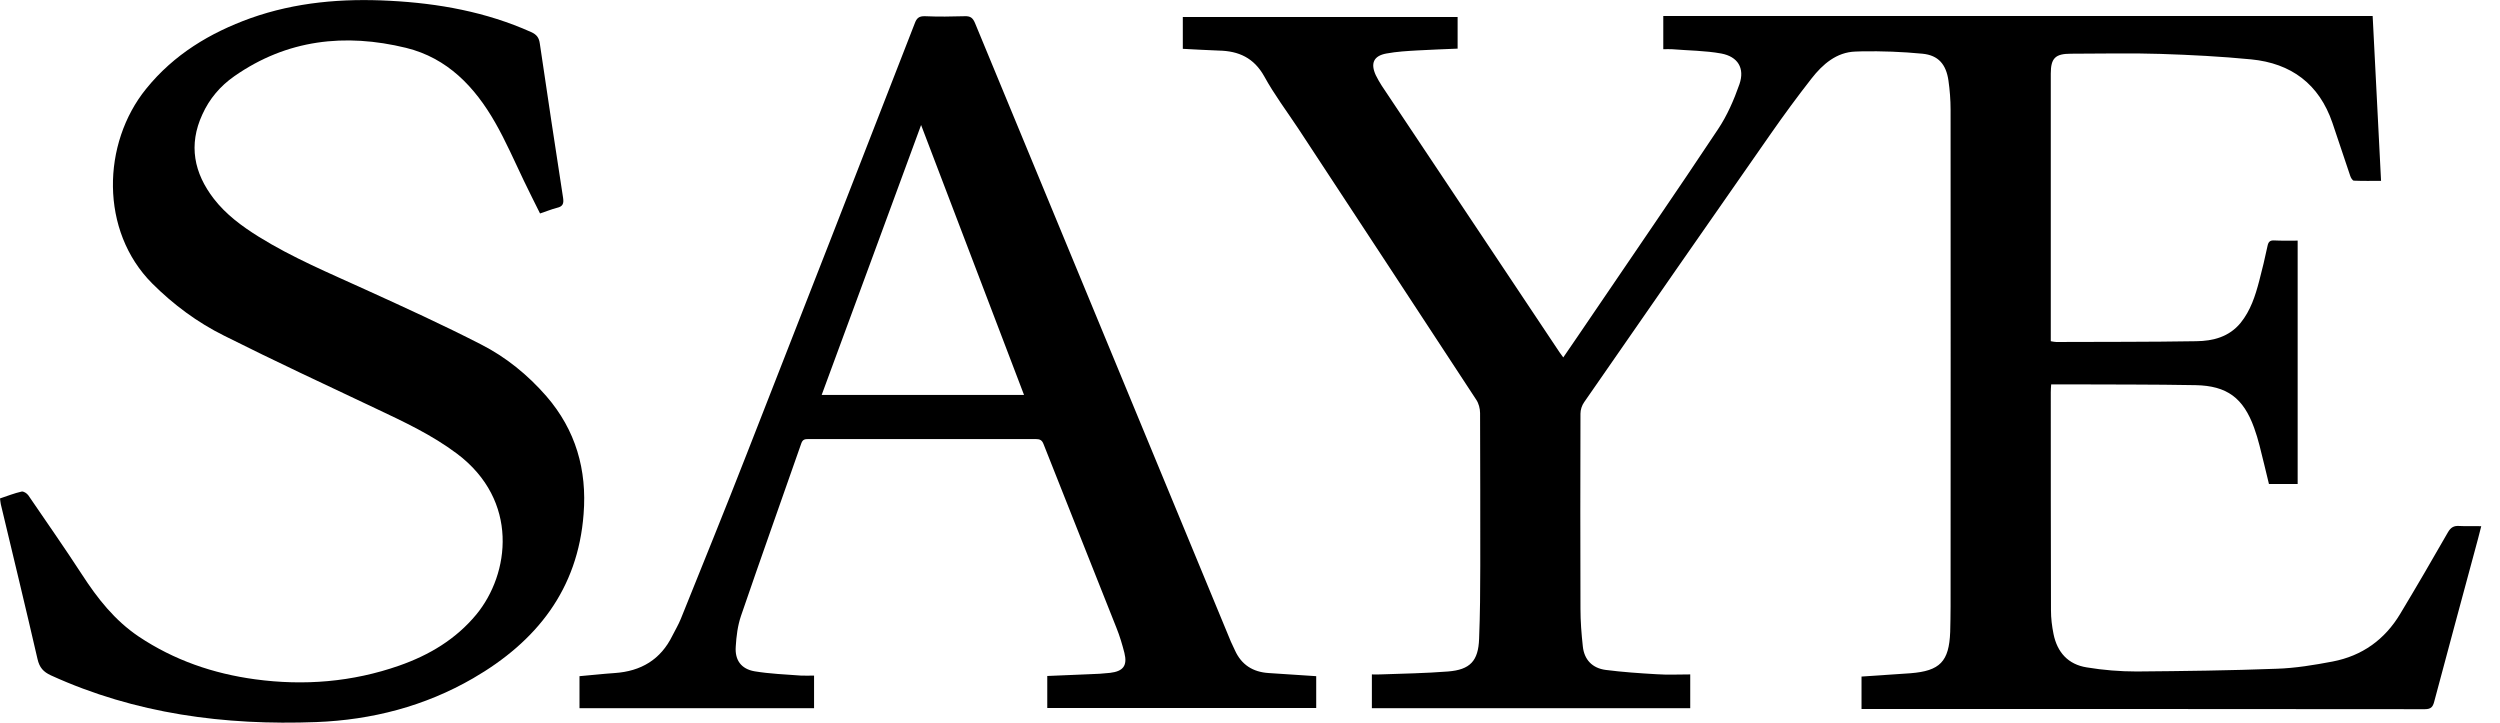
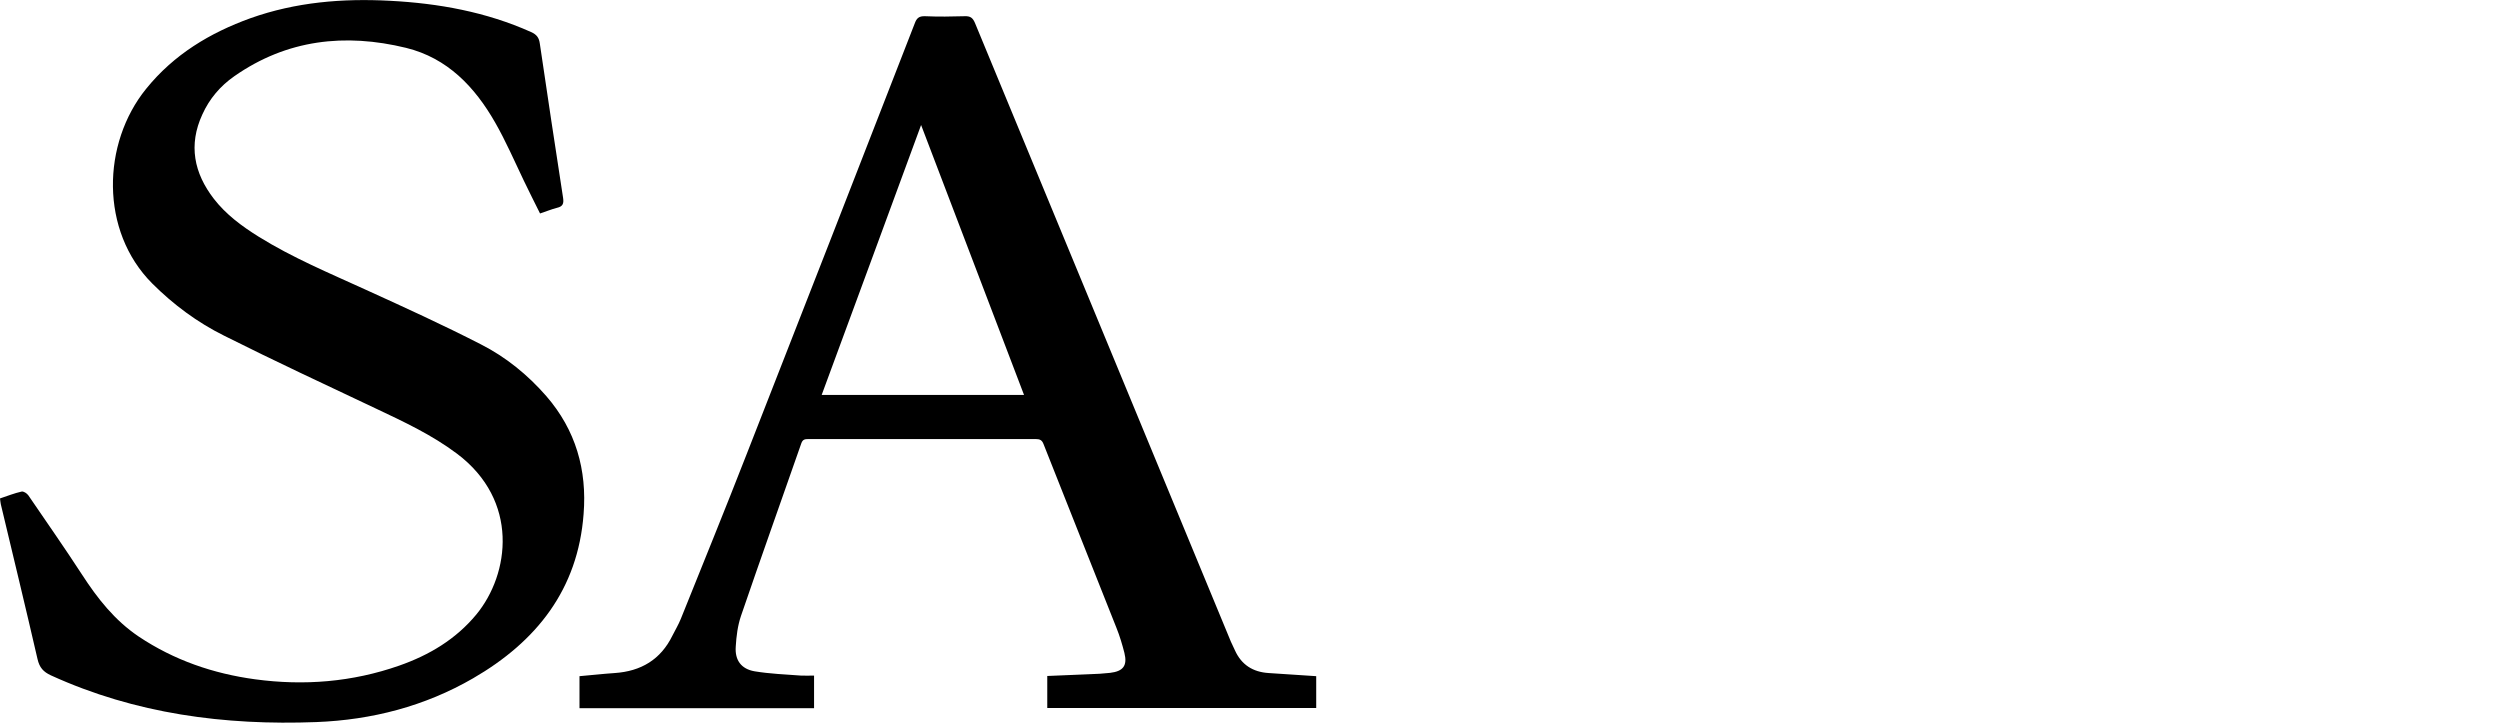
<svg xmlns="http://www.w3.org/2000/svg" class="header__heading-logo" fill="none" height="37" viewBox="0 0 128 37" width="128">
  <path d="M27.97 20.28C27.02 19.19 25.9 18.28 24.62 17.63C22.69 16.64 20.72 15.74 18.74 14.84C16.88 13.99 14.98 13.2 13.23 12.11C12.38 11.58 11.57 10.98 10.95 10.18C9.93 8.86 9.64 7.42 10.36 5.86C10.72 5.06 11.28 4.4 12 3.9C14.69 2.02 17.67 1.69 20.79 2.45C22.91 2.97 24.31 4.45 25.35 6.27C25.9 7.23 26.34 8.25 26.82 9.25C27.09 9.8 27.36 10.36 27.65 10.93C27.96 10.83 28.24 10.71 28.52 10.64C28.83 10.57 28.87 10.41 28.83 10.13C28.42 7.5 28.03 4.87 27.64 2.24C27.6 1.93 27.48 1.77 27.19 1.64C24.89 0.61 22.46 0.17 19.96 0.04C17.53 -0.09 15.14 0.11 12.83 0.93C10.75 1.68 8.9 2.79 7.48 4.55C5.22 7.34 5.11 11.82 7.79 14.51C8.88 15.6 10.11 16.51 11.48 17.19C14.05 18.48 16.65 19.69 19.25 20.92C20.69 21.6 22.12 22.27 23.4 23.23C26.59 25.63 26.1 29.38 24.39 31.46C23.34 32.73 21.98 33.54 20.44 34.08C18.04 34.92 15.57 35.12 13.06 34.78C10.92 34.49 8.91 33.8 7.1 32.59C5.87 31.76 4.99 30.64 4.2 29.42C3.31 28.05 2.37 26.71 1.45 25.36C1.38 25.26 1.2 25.14 1.1 25.17C0.74 25.25 0.39 25.39 0 25.52C0.02 25.64 0.02 25.73 0.04 25.81C0.67 28.45 1.31 31.09 1.92 33.74C2.02 34.18 2.22 34.4 2.61 34.58C6.93 36.55 11.5 37.15 16.2 36.97C19.04 36.86 21.75 36.16 24.22 34.73C27.47 32.85 29.59 30.18 29.88 26.32C30.06 24.06 29.48 22.02 27.97 20.28Z" fill="currentColor" />
  <path d="M63.23 33.3C63.16 33.15 63.09 33 63.02 32.85C60.71 27.26 58.4 21.67 56.08 16.07C54.03 11.11 51.97 6.14 49.92 1.18C49.81 0.92 49.69 0.82 49.4 0.83C48.72 0.85 48.04 0.86 47.36 0.83C47.05 0.82 46.93 0.93 46.83 1.21C43.97 8.56 41.11 15.91 38.23 23.25C37.13 26.07 35.99 28.87 34.86 31.68C34.74 31.98 34.57 32.26 34.43 32.54C33.83 33.77 32.82 34.37 31.47 34.46C30.87 34.5 30.27 34.57 29.67 34.62C29.67 35.19 29.67 35.72 29.67 36.26C33.69 36.26 37.68 36.26 41.68 36.26C41.68 35.7 41.68 35.16 41.68 34.59C41.43 34.59 41.22 34.6 41.01 34.59C40.21 34.53 39.41 34.5 38.63 34.37C37.95 34.25 37.62 33.8 37.67 33.11C37.7 32.58 37.77 32.03 37.94 31.53C38.95 28.58 40 25.64 41.03 22.69C41.1 22.5 41.21 22.48 41.38 22.48C45.26 22.48 49.15 22.48 53.03 22.48C53.24 22.48 53.35 22.53 53.43 22.74C54.67 25.88 55.92 29.01 57.16 32.14C57.33 32.56 57.46 33 57.57 33.43C57.73 34.08 57.51 34.37 56.84 34.45C56.48 34.49 56.13 34.51 55.77 34.52C55.05 34.55 54.33 34.58 53.62 34.61C53.62 35.18 53.62 35.72 53.62 36.25C58.22 36.25 62.8 36.25 67.39 36.25C67.39 35.69 67.39 35.17 67.39 34.62C66.56 34.57 65.76 34.51 64.96 34.46C64.14 34.41 63.56 34.03 63.23 33.3ZM42.07 20.22C43.77 15.62 45.45 11.05 47.16 6.4C48.93 11.05 50.67 15.61 52.43 20.22C48.97 20.22 45.56 20.22 42.07 20.22Z" fill="currentColor" />
-   <path d="M125.92 26.93C125.64 26.91 125.48 27 125.33 27.26C124.53 28.66 123.72 30.05 122.89 31.43C122.1 32.75 120.94 33.58 119.43 33.87C118.48 34.05 117.52 34.21 116.56 34.24C114.17 34.33 111.79 34.36 109.4 34.38C108.55 34.38 107.68 34.31 106.84 34.17C105.89 34.02 105.33 33.4 105.14 32.46C105.06 32.06 105.01 31.66 105.01 31.25C105 27.53 105 23.8 105 20.08C105 19.96 105.01 19.83 105.02 19.68C105.35 19.68 105.63 19.68 105.92 19.68C108.08 19.69 110.25 19.68 112.41 19.72C114.03 19.75 114.86 20.38 115.41 21.9C115.52 22.2 115.61 22.51 115.69 22.82C115.86 23.48 116.01 24.13 116.17 24.78H117.64V12.32C117.22 12.32 116.82 12.33 116.43 12.31C116.22 12.3 116.14 12.39 116.1 12.58C115.97 13.19 115.83 13.79 115.67 14.39C115.47 15.15 115.23 15.9 114.72 16.53C114.13 17.25 113.31 17.46 112.45 17.47C110.06 17.51 107.67 17.5 105.28 17.51C105.2 17.51 105.12 17.49 105 17.47V3.77C105 2.98 105.23 2.75 106.03 2.75C107.56 2.75 109.09 2.71 110.62 2.76C112.17 2.81 113.72 2.89 115.26 3.04C117.31 3.24 118.74 4.3 119.42 6.29C119.73 7.19 120.02 8.1 120.33 9C120.36 9.1 120.45 9.25 120.52 9.25C120.98 9.27 121.44 9.26 121.91 9.26C121.76 6.39 121.62 3.57 121.48 0.82H95.29H85.16V2.52C85.33 2.52 85.47 2.51 85.61 2.52C86.45 2.59 87.31 2.59 88.13 2.74C88.98 2.9 89.34 3.49 89.06 4.31C88.78 5.11 88.43 5.92 87.96 6.62C85.83 9.83 83.64 13 81.48 16.19C81.01 16.89 80.53 17.58 80.04 18.3C79.96 18.19 79.9 18.11 79.85 18.04C76.81 13.49 73.77 8.93 70.74 4.38C70.63 4.21 70.53 4.03 70.44 3.85C70.16 3.24 70.33 2.86 70.98 2.74C71.52 2.64 72.07 2.61 72.61 2.58C73.28 2.54 73.96 2.52 74.63 2.49V0.87H60.56V2.5C61.19 2.53 61.8 2.57 62.41 2.59C63.42 2.61 64.2 2.96 64.73 3.91C65.24 4.84 65.88 5.69 66.47 6.58C69.51 11.21 72.55 15.83 75.58 20.46C75.71 20.65 75.78 20.92 75.78 21.15C75.79 23.75 75.79 26.35 75.79 28.95C75.79 30.2 75.78 31.46 75.73 32.71C75.69 33.84 75.27 34.29 74.14 34.38C72.99 34.47 71.83 34.49 70.67 34.53C70.53 34.54 70.39 34.53 70.24 34.53V36.26H86.54V34.53C85.95 34.53 85.38 34.56 84.81 34.52C83.94 34.47 83.07 34.41 82.21 34.3C81.53 34.21 81.11 33.78 81.04 33.09C80.97 32.45 80.92 31.81 80.92 31.17C80.91 27.84 80.91 24.51 80.92 21.18C80.92 20.98 80.99 20.76 81.11 20.59C84.29 16 87.47 11.42 90.67 6.84C91.34 5.88 92.03 4.94 92.75 4.02C93.32 3.29 94.03 2.67 95 2.64C95.1 2.64 95.2 2.63 95.3 2.63C96.34 2.61 97.39 2.65 98.43 2.75C99.25 2.83 99.64 3.3 99.76 4.12C99.83 4.61 99.87 5.12 99.87 5.62C99.88 14.09 99.87 22.57 99.87 31.04C99.87 31.48 99.86 31.92 99.85 32.36C99.79 33.87 99.33 34.35 97.82 34.47C96.99 34.53 96.16 34.58 95.31 34.64V36.3H95.69C105.18 36.3 114.66 36.3 124.15 36.31C124.46 36.31 124.56 36.2 124.63 35.93C125.32 33.34 126.02 30.75 126.72 28.16C126.83 27.77 126.93 27.37 127.04 26.94C126.61 26.93 126.26 26.95 125.92 26.93Z" fill="currentColor" />
</svg>